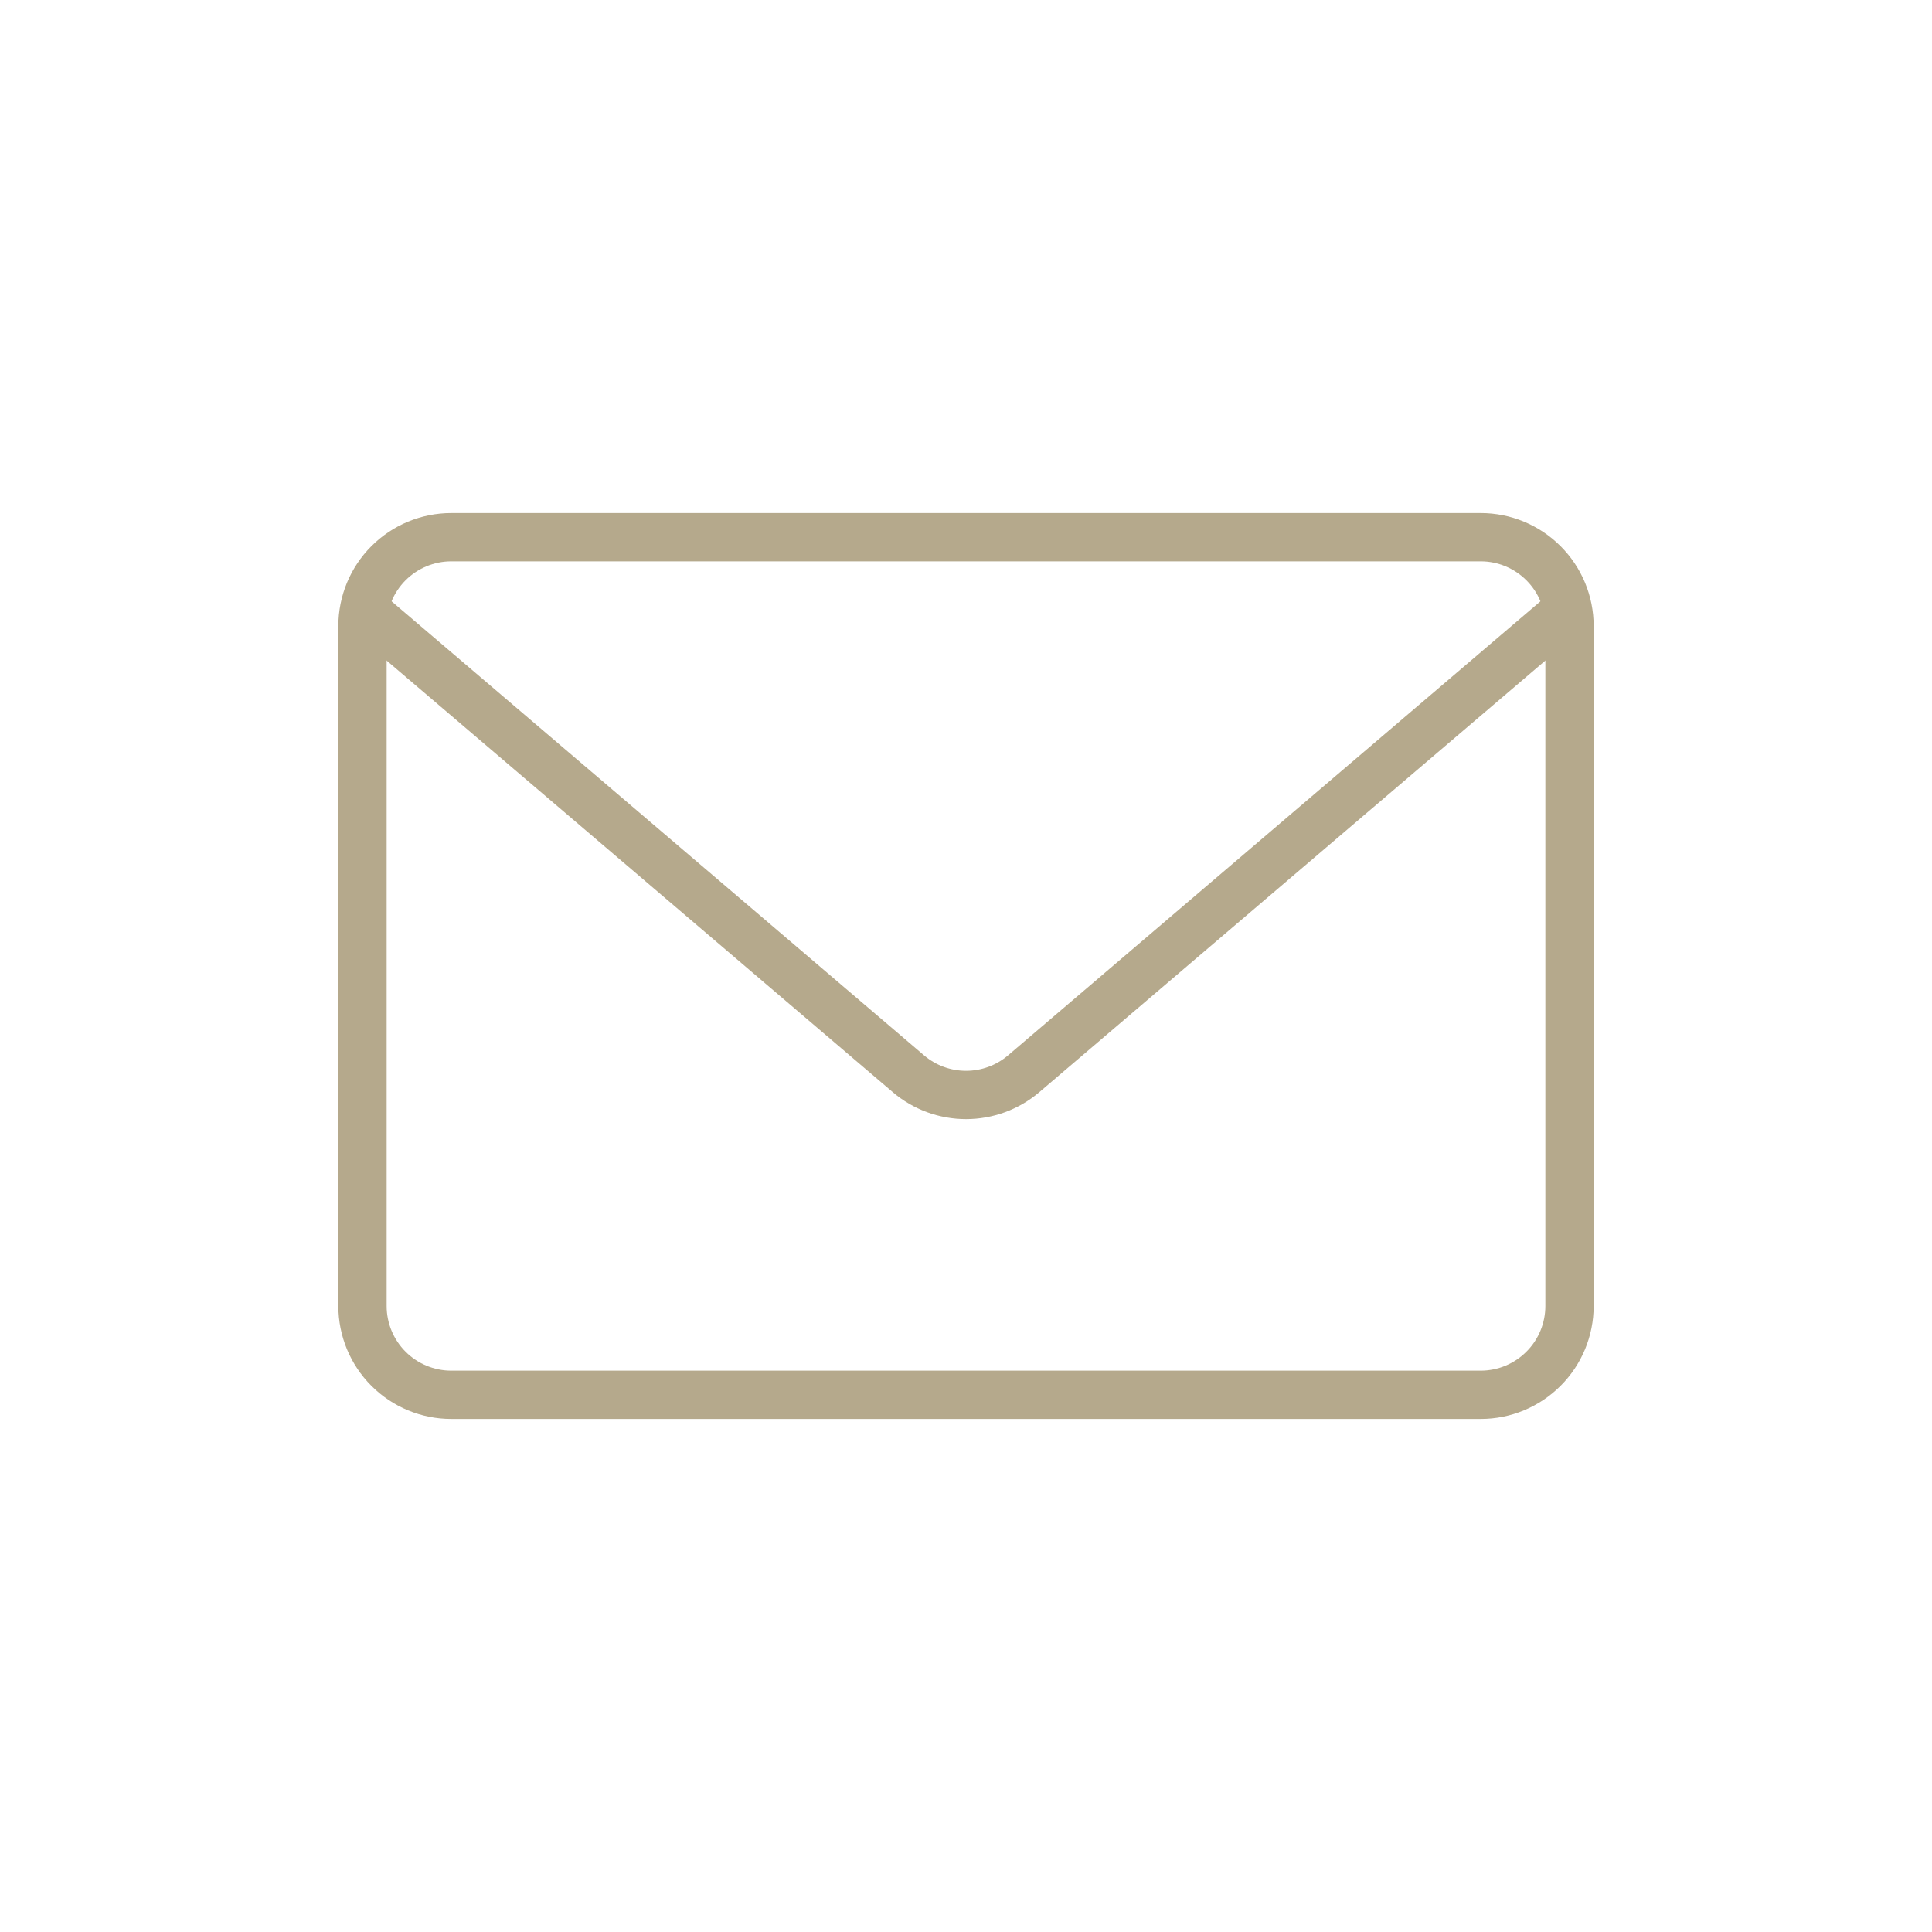
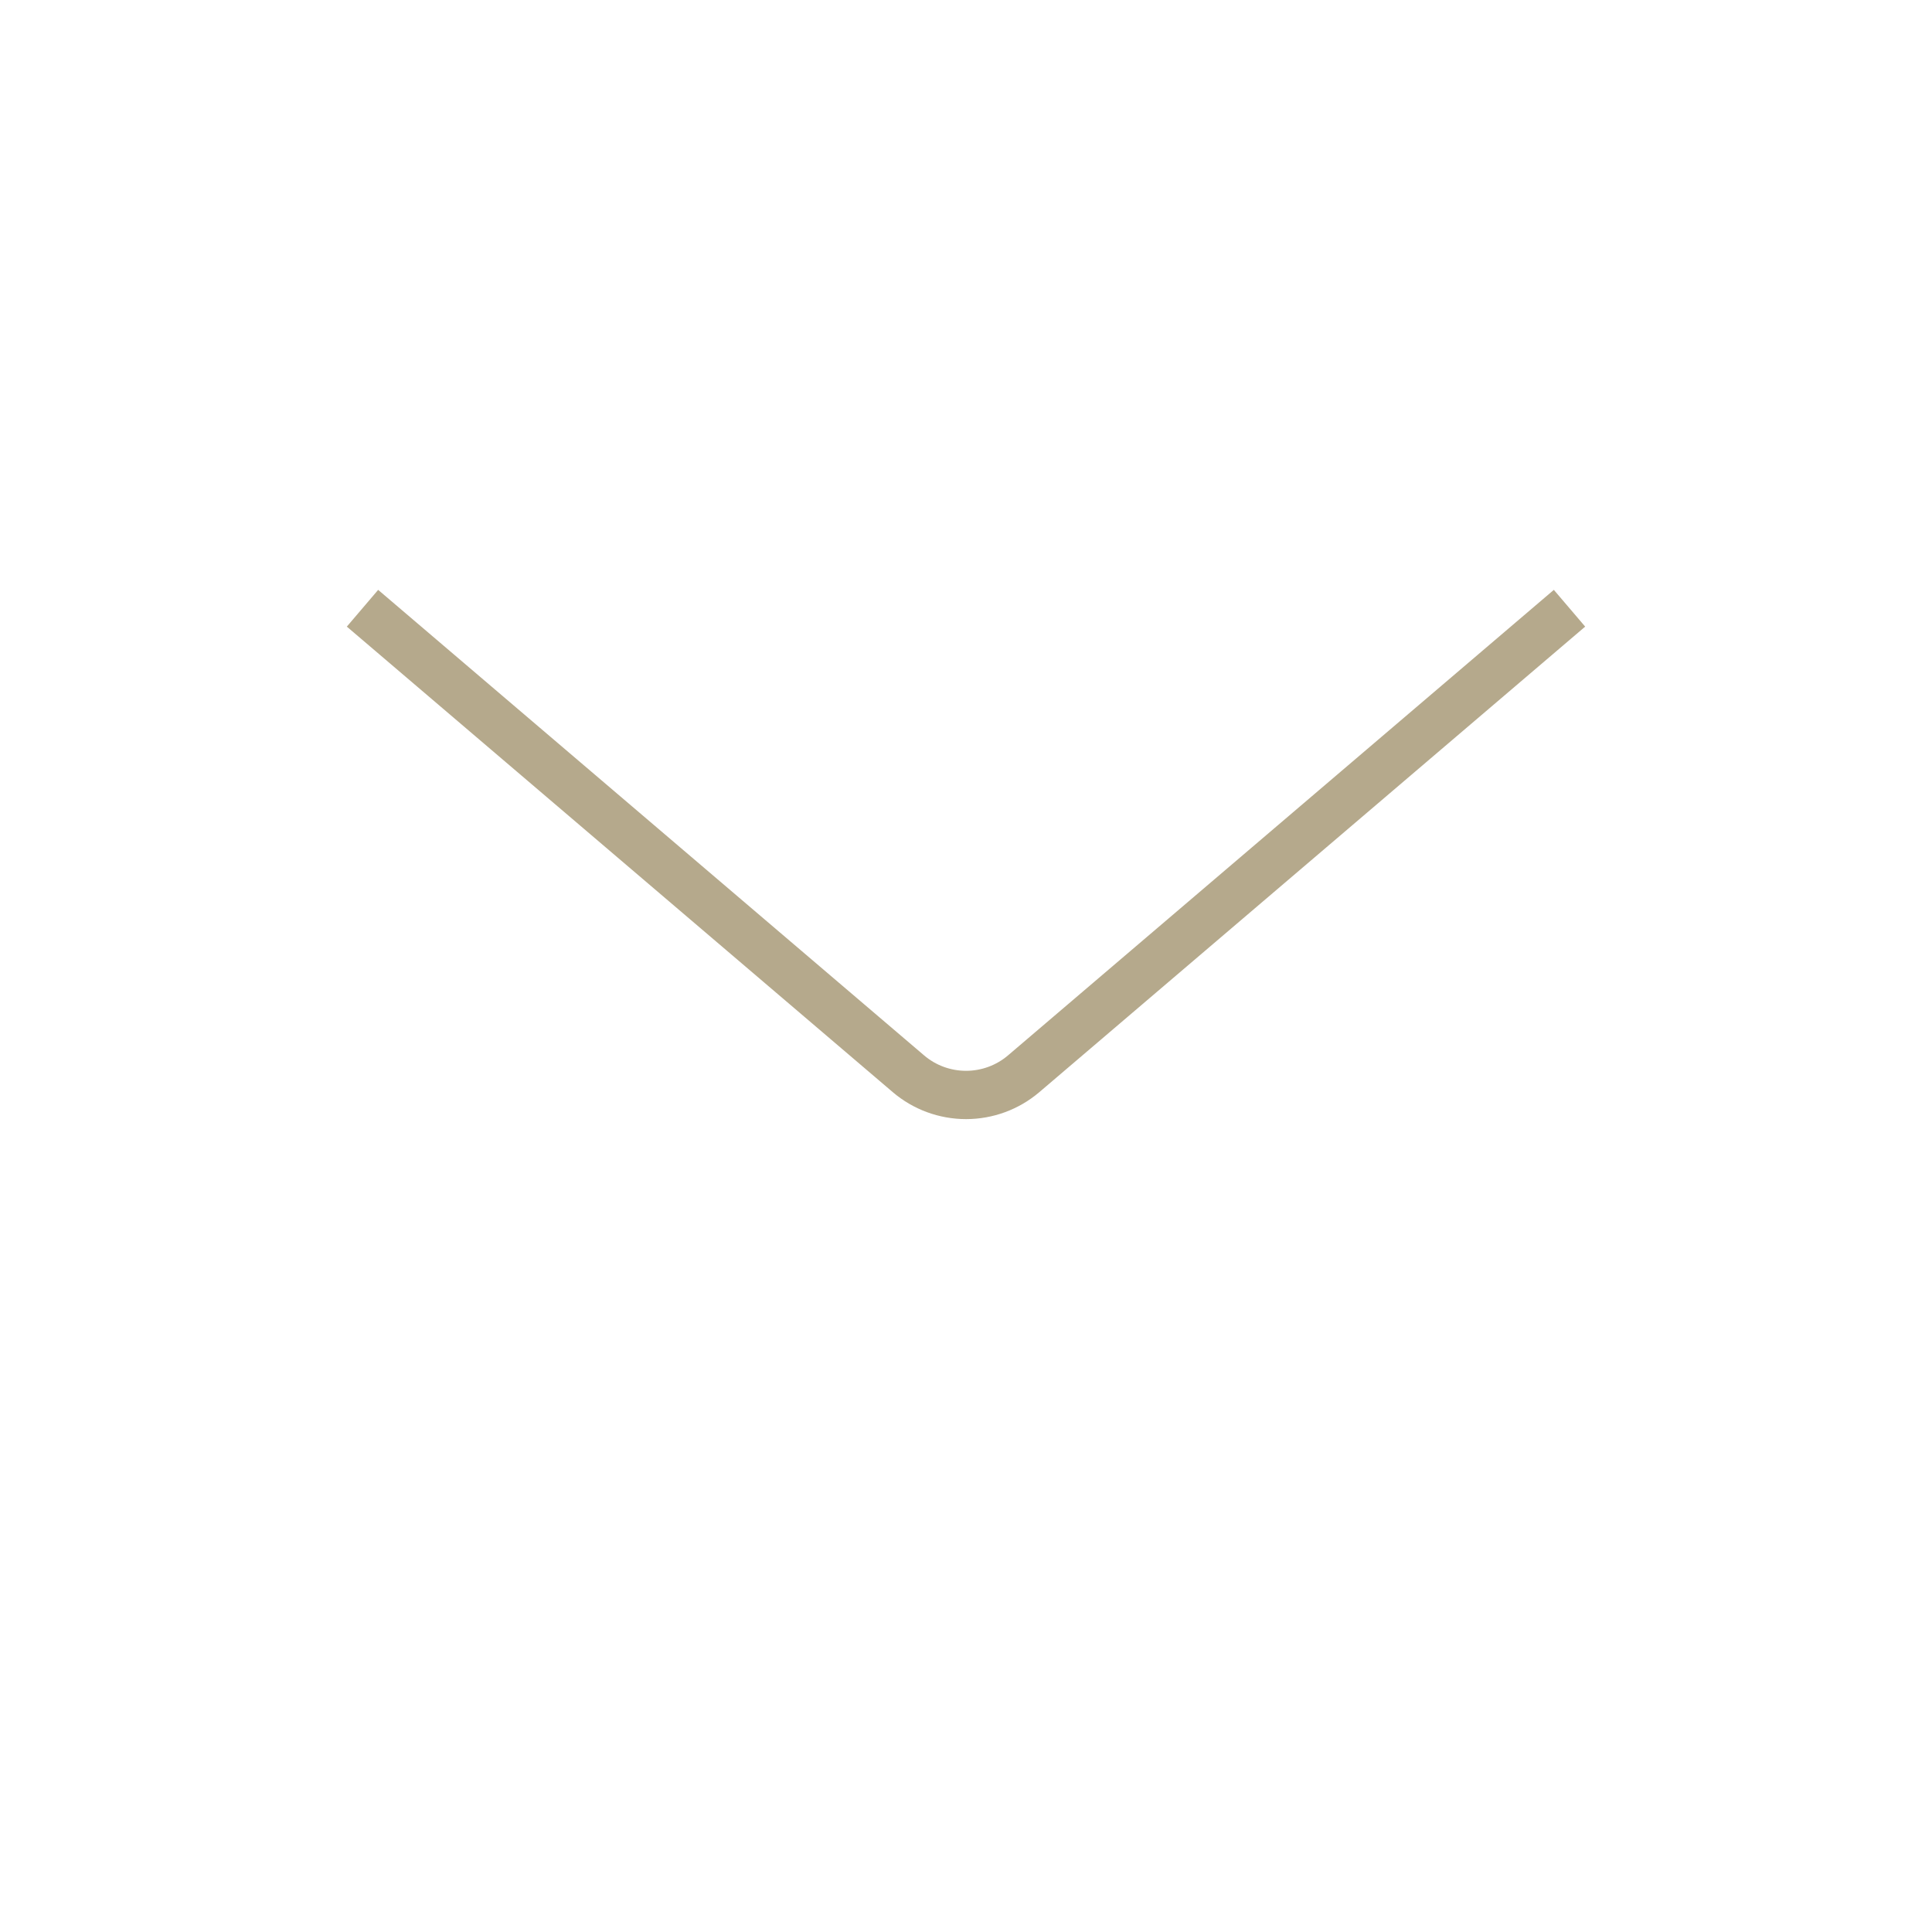
<svg xmlns="http://www.w3.org/2000/svg" width="40" height="40" viewBox="0 0 40 40" fill="none">
-   <path fill-rule="evenodd" clip-rule="evenodd" d="M7.505 12.96V27.04C7.505 27.527 7.699 27.995 8.043 28.339C8.388 28.684 8.855 28.878 9.343 28.878H30.657C31.144 28.878 31.612 28.684 31.956 28.339C32.301 27.995 32.495 27.527 32.495 27.04V12.96C32.495 12.473 32.301 12.005 31.956 11.661C31.612 11.316 31.144 11.122 30.657 11.122H9.343C8.855 11.122 8.388 11.316 8.043 11.661C7.699 12.005 7.505 12.473 7.505 12.96V12.96Z" stroke="#B5A98C" />
  <path d="M7.505 12.593L18.809 22.232C19.141 22.515 19.564 22.67 20.001 22.67C20.438 22.67 20.86 22.515 21.193 22.232L32.495 12.593" stroke="#B5A98C" />
</svg>